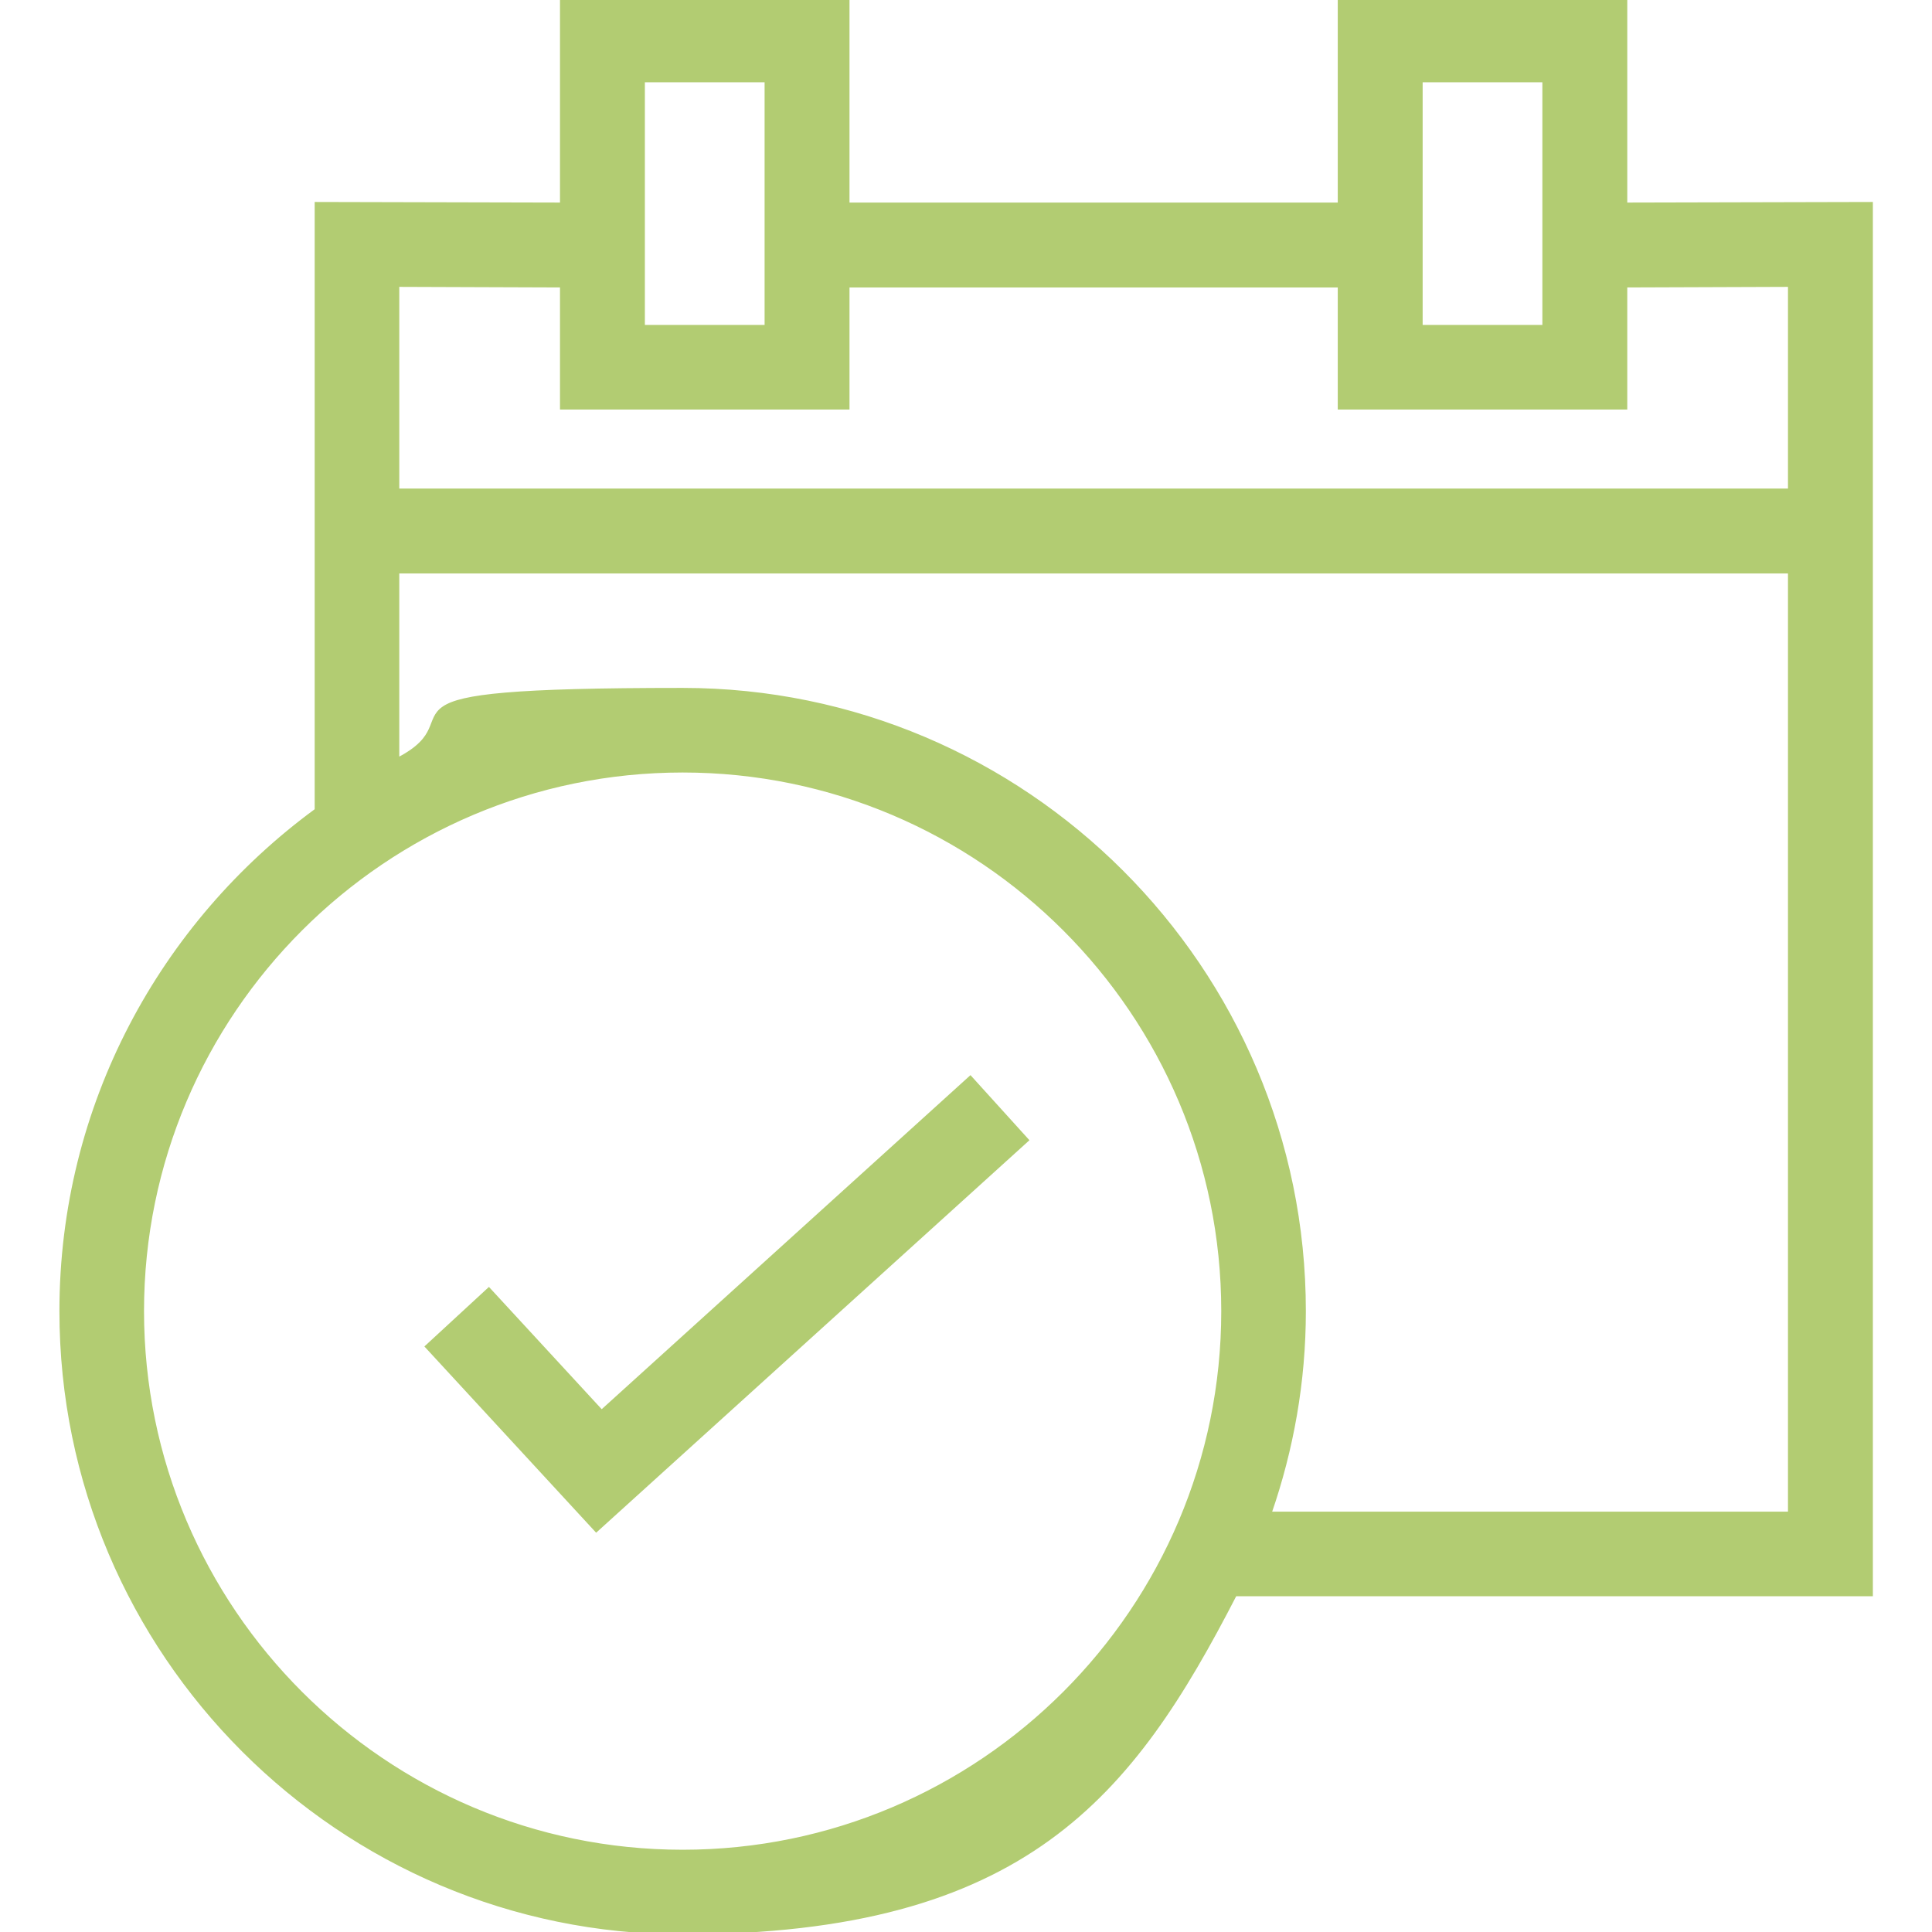
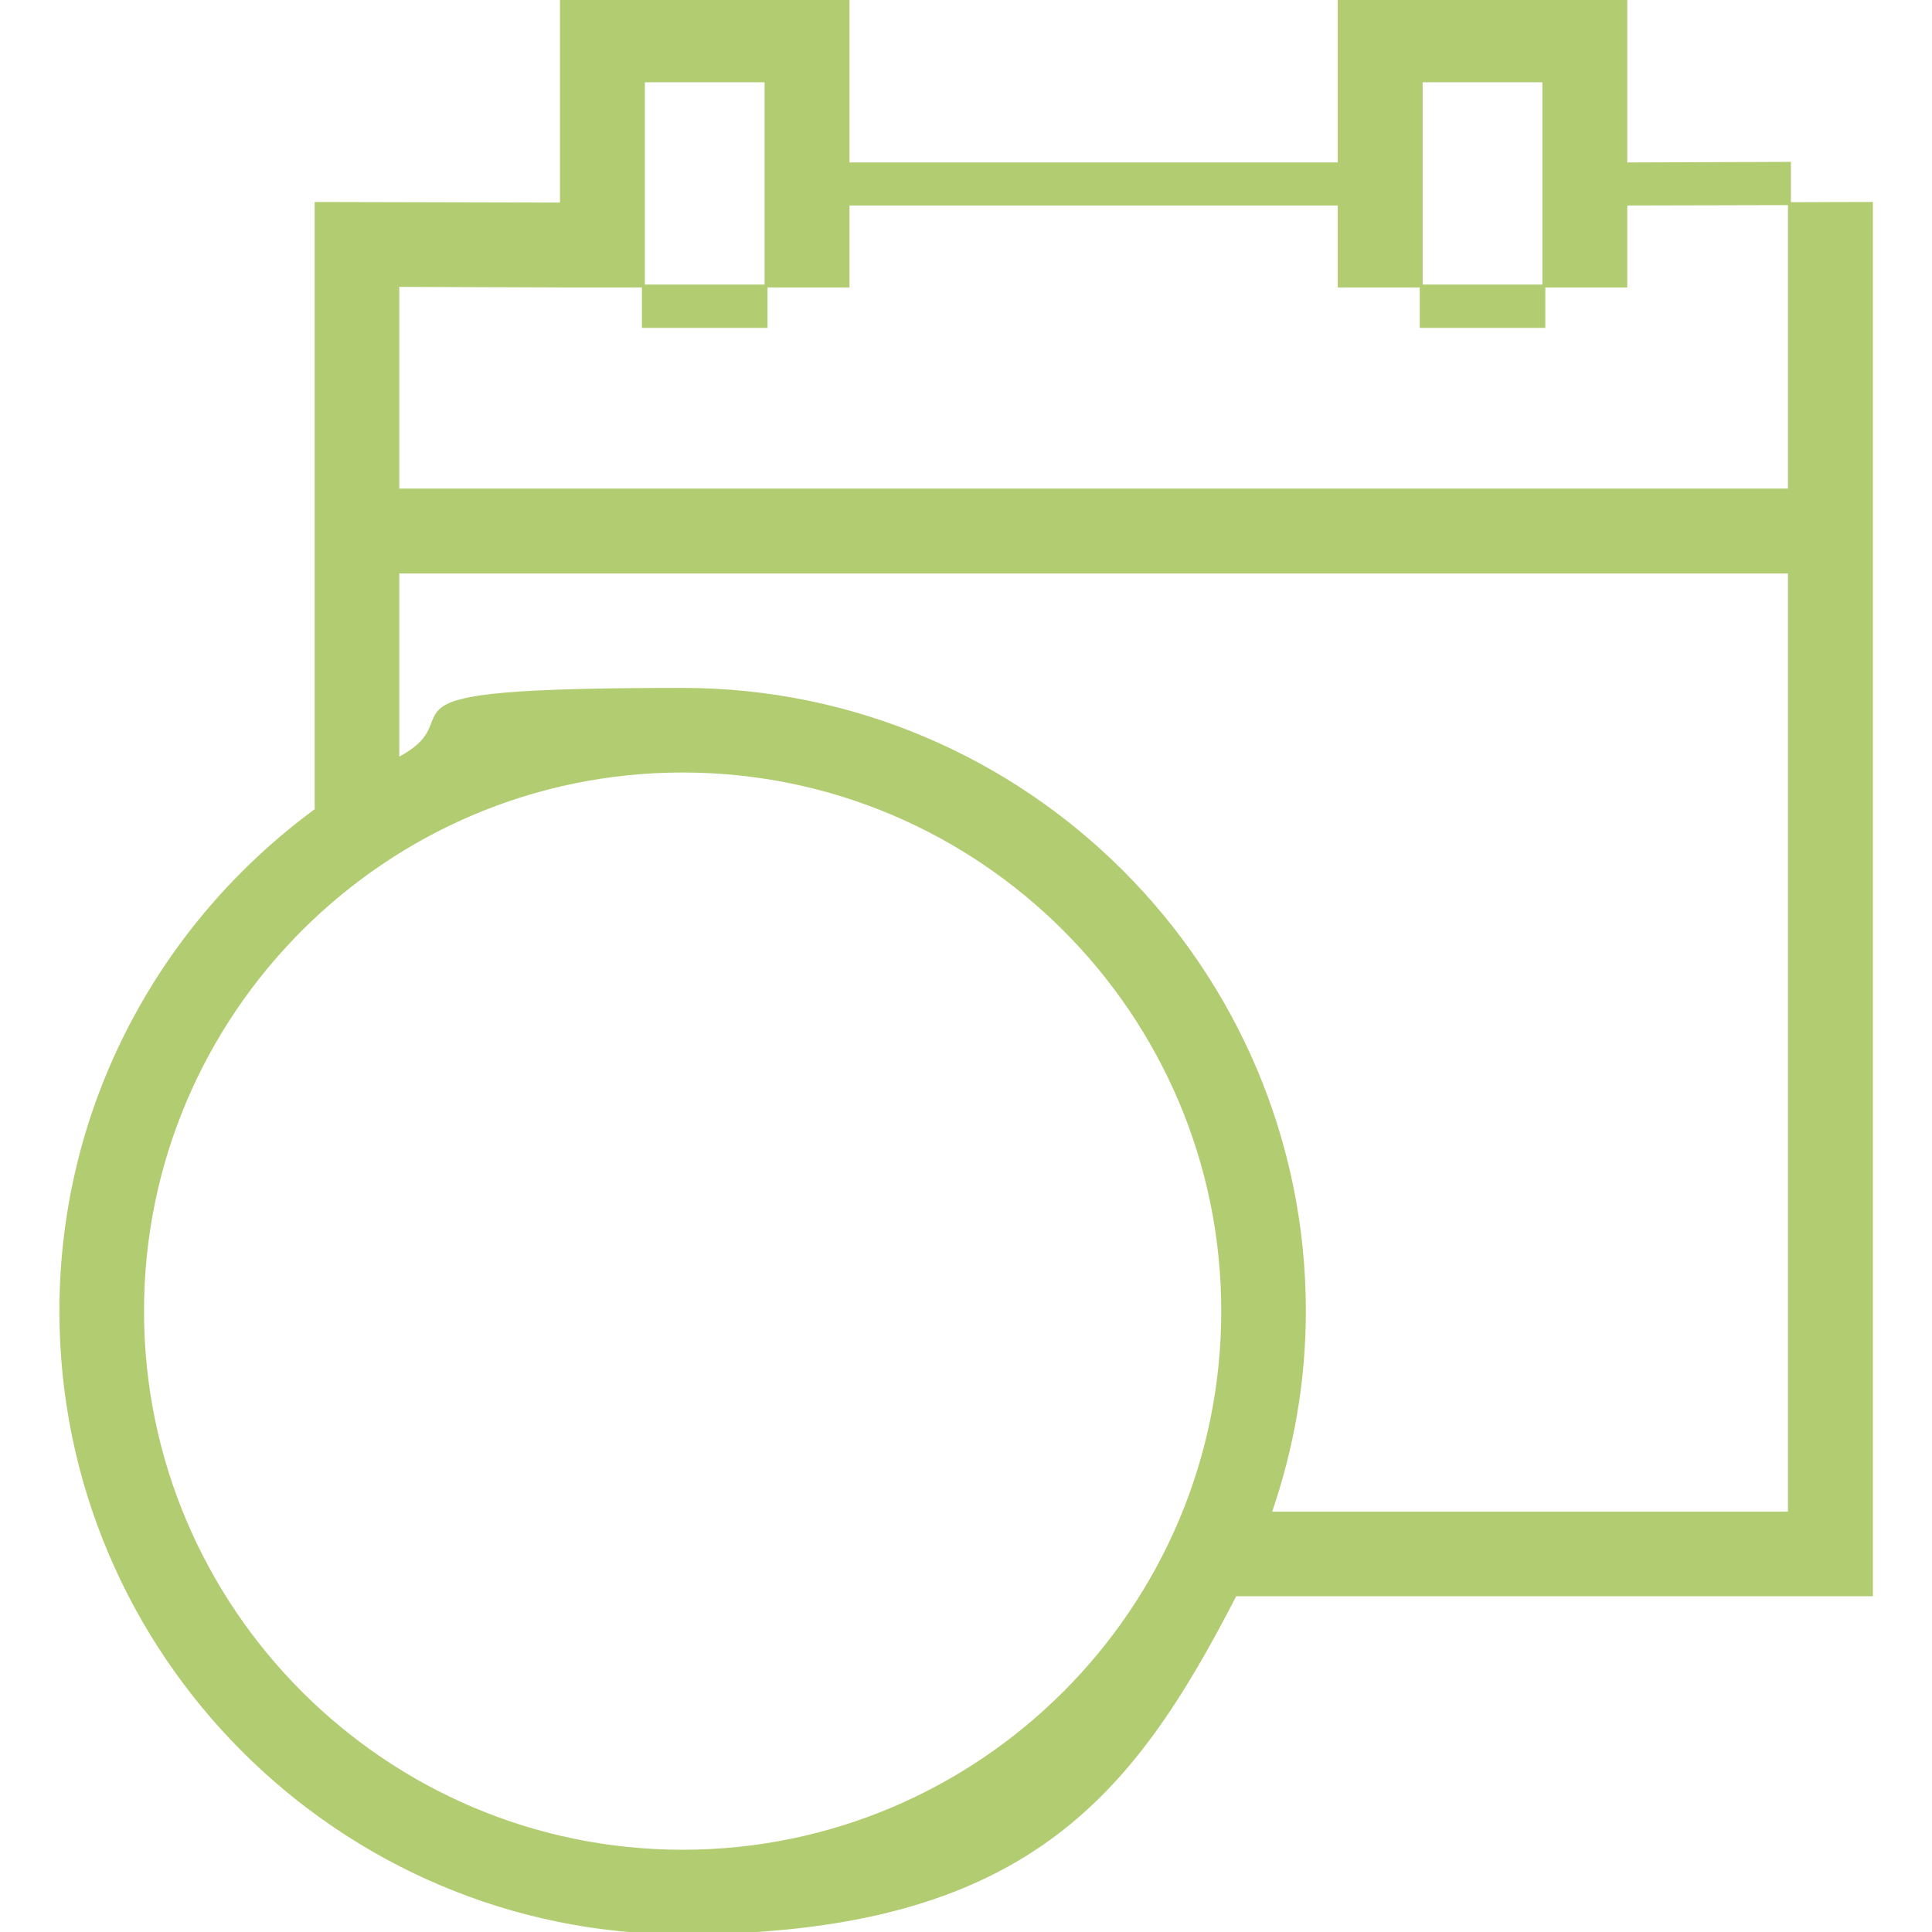
<svg xmlns="http://www.w3.org/2000/svg" version="1.1" viewBox="0 0 660 660">
  <defs>
    <style>
      .cls-1 {
        fill: #0070a0;
        stroke: #0070a0;
      }

      .cls-1, .cls-2, .cls-3 {
        stroke-miterlimit: 10;
      }

      .cls-2 {
        fill: #b2cc72;
      }

      .cls-2, .cls-3 {
        stroke: #b2cc72;
      }

      .cls-3 {
        fill: none;
        stroke-width: 30px;
      }
    </style>
  </defs>
  <g>
    <g id="Layer_1">
      <g>
-         <path class="cls-1" d="M198,522.8" />
-         <path class="cls-2" d="M555.4,69.7V-.4h-97.9v70.1h-167.8V-.4h-97.9v70.1l-83.8-.2v207.2c-52.8,38.7-87.2,100.9-87.2,171.2,0,117.1,95.3,212.4,212.4,212.4s153.5-47,188.8-115.5h217.3V69.5l-83.9.2ZM485.5,27.6h41.9v83.9h-41.9V27.6h0ZM219.8,27.6h41.9v83.9h-41.9V27.6h0ZM233.2,632.4c-101.7,0-184.5-82.8-184.5-184.5s82.8-184.5,184.5-184.5,184.5,82.8,184.5,184.5-82.8,184.5-184.5,184.5ZM611.3,516.9h-177.4c7.5-21.7,11.7-44.8,11.7-69,0-117.1-95.3-212.4-212.4-212.4s-68.1,8.7-97.3,23.8v-63.9h475.4v321.5ZM611.3,167.4H135.9v-69.9l55.9.2v41.7h97.9v-41.7h167.8v41.7h97.9v-41.7l55.9-.2v69.9h0Z" />
-         <polyline class="cls-3" points="156 449.8 204.6 502.5 341.6 378.4" />
+         <path class="cls-2" d="M555.4,69.7V-.4h-97.9v70.1h-167.8V-.4h-97.9v70.1l-83.8-.2v207.2c-52.8,38.7-87.2,100.9-87.2,171.2,0,117.1,95.3,212.4,212.4,212.4s153.5-47,188.8-115.5h217.3V69.5l-83.9.2ZM485.5,27.6h41.9v83.9h-41.9V27.6h0ZM219.8,27.6h41.9v83.9h-41.9V27.6h0ZM233.2,632.4c-101.7,0-184.5-82.8-184.5-184.5s82.8-184.5,184.5-184.5,184.5,82.8,184.5,184.5-82.8,184.5-184.5,184.5ZM611.3,516.9h-177.4c7.5-21.7,11.7-44.8,11.7-69,0-117.1-95.3-212.4-212.4-212.4s-68.1,8.7-97.3,23.8v-63.9h475.4v321.5ZM611.3,167.4H135.9v-69.9l55.9.2h97.9v-41.7h167.8v41.7h97.9v-41.7l55.9-.2v69.9h0Z" />
      </g>
    </g>
  </g>
</svg>